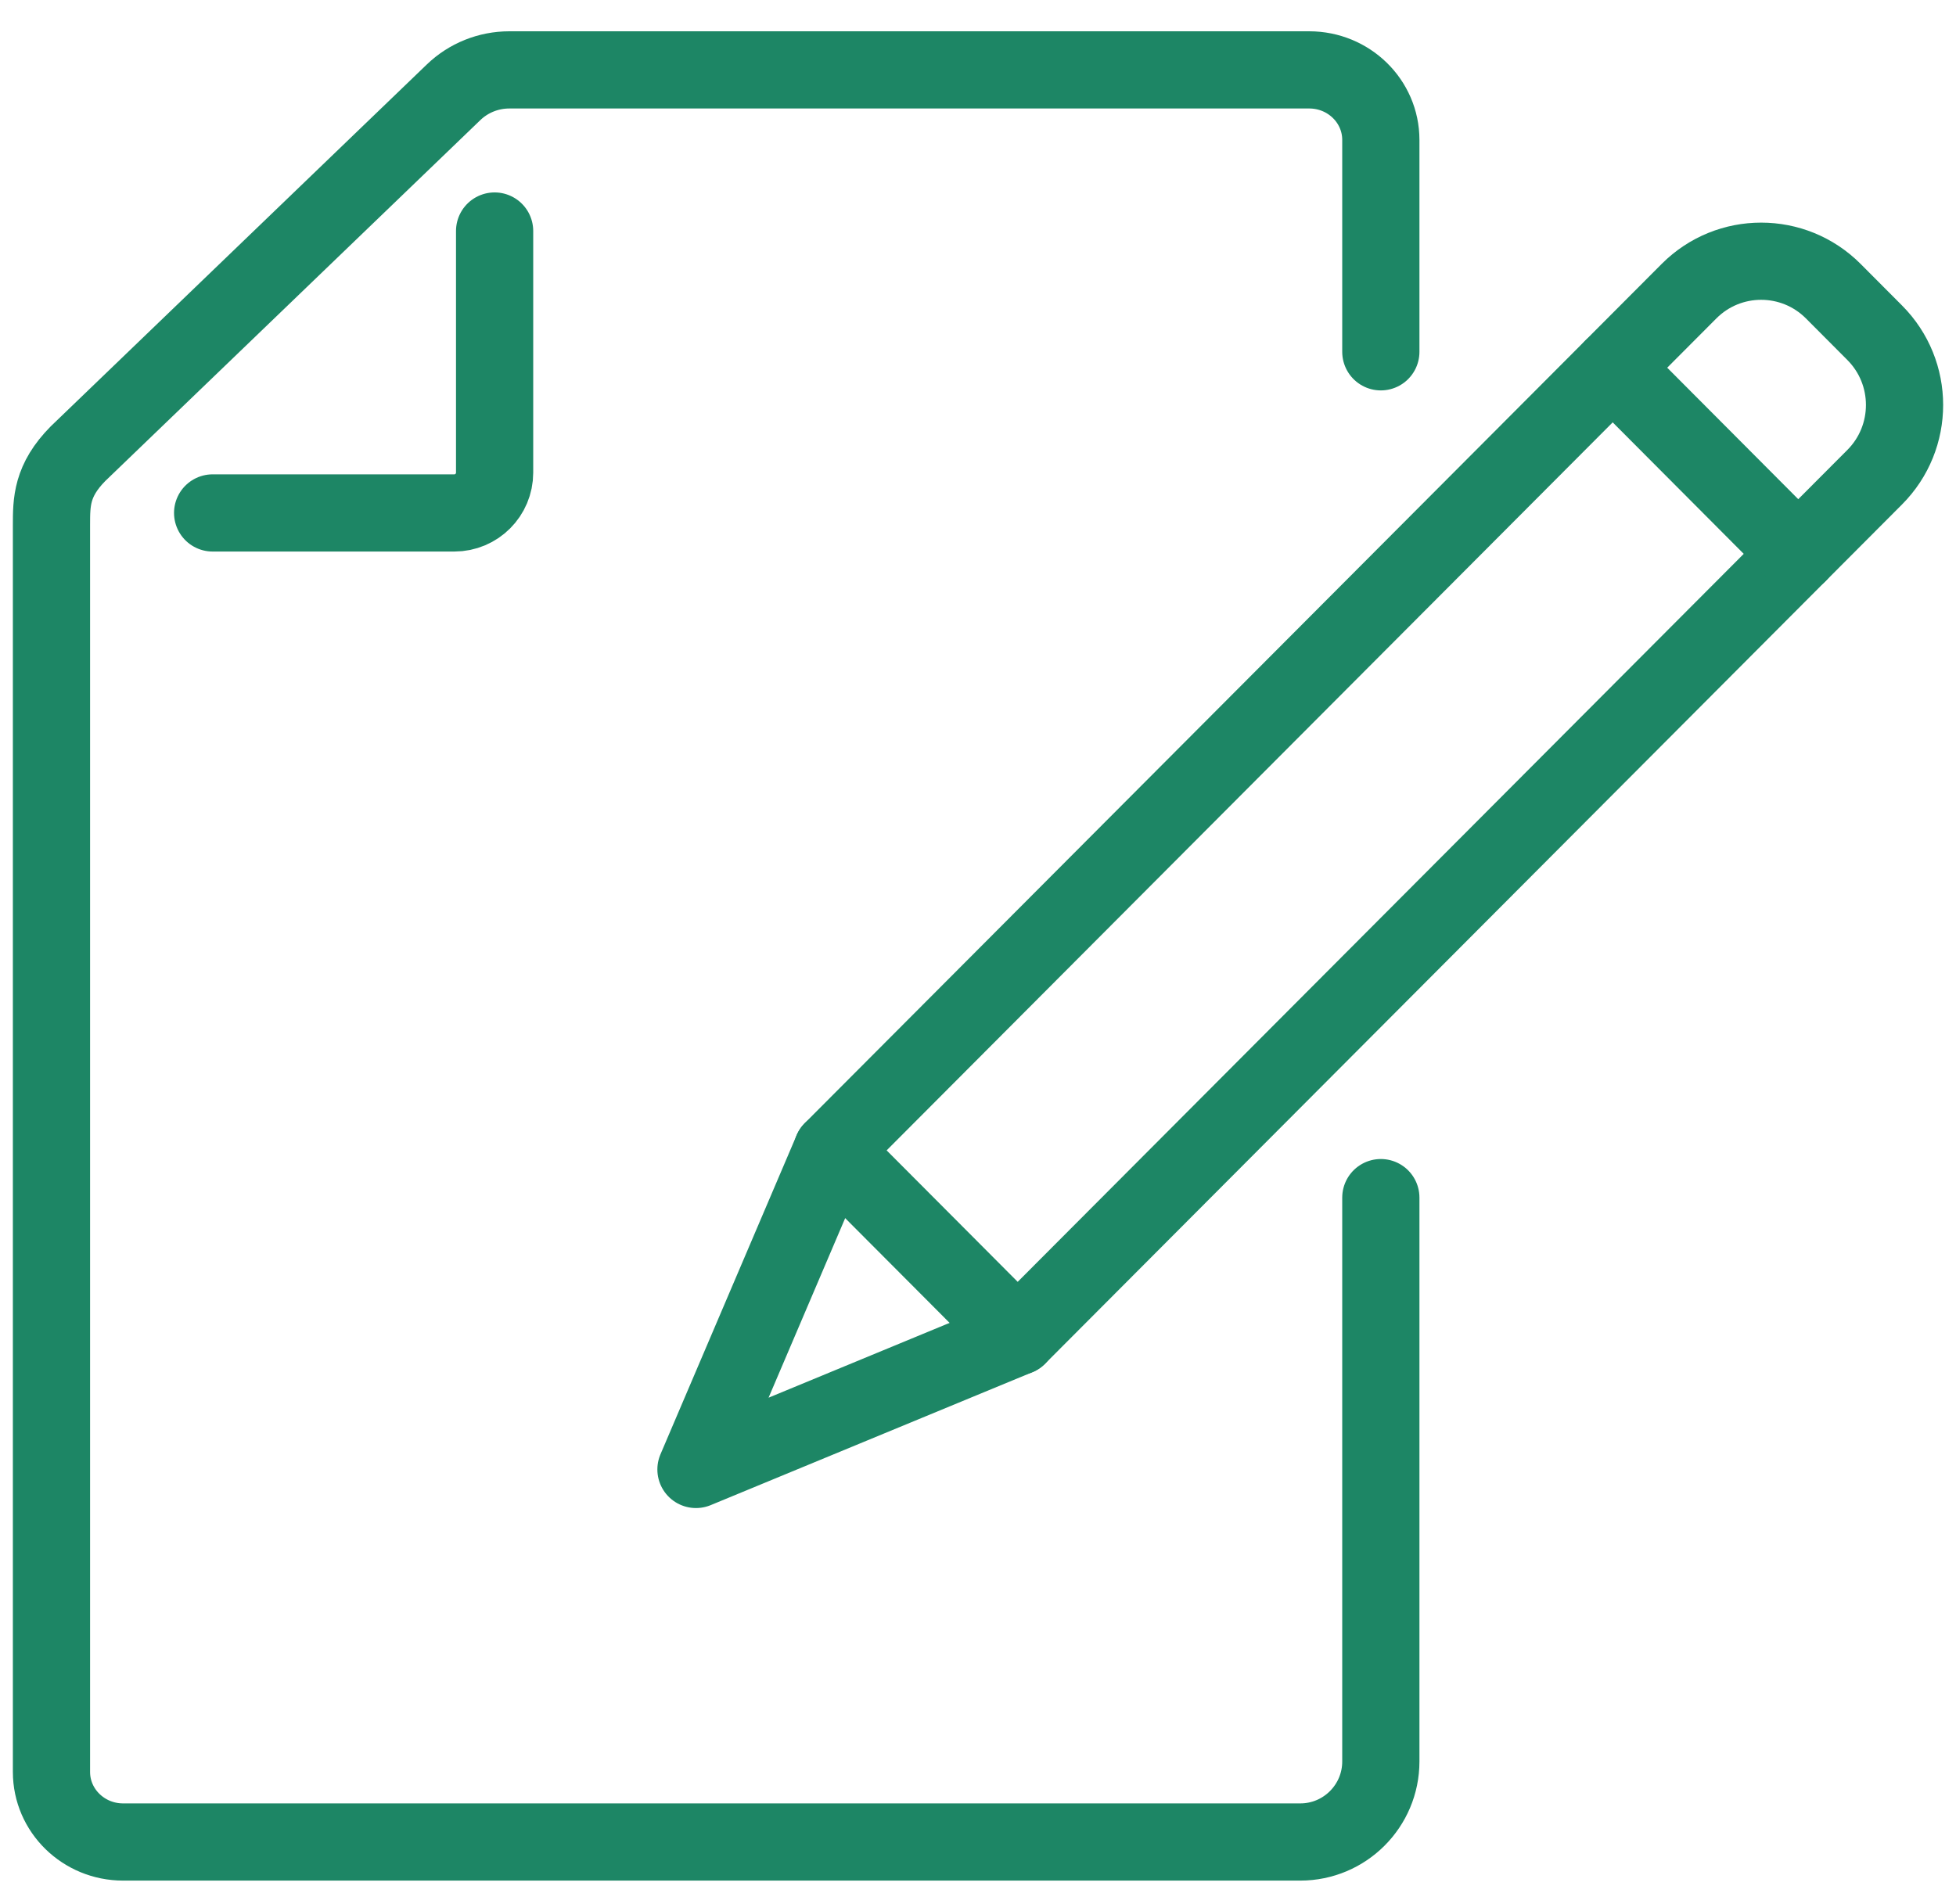
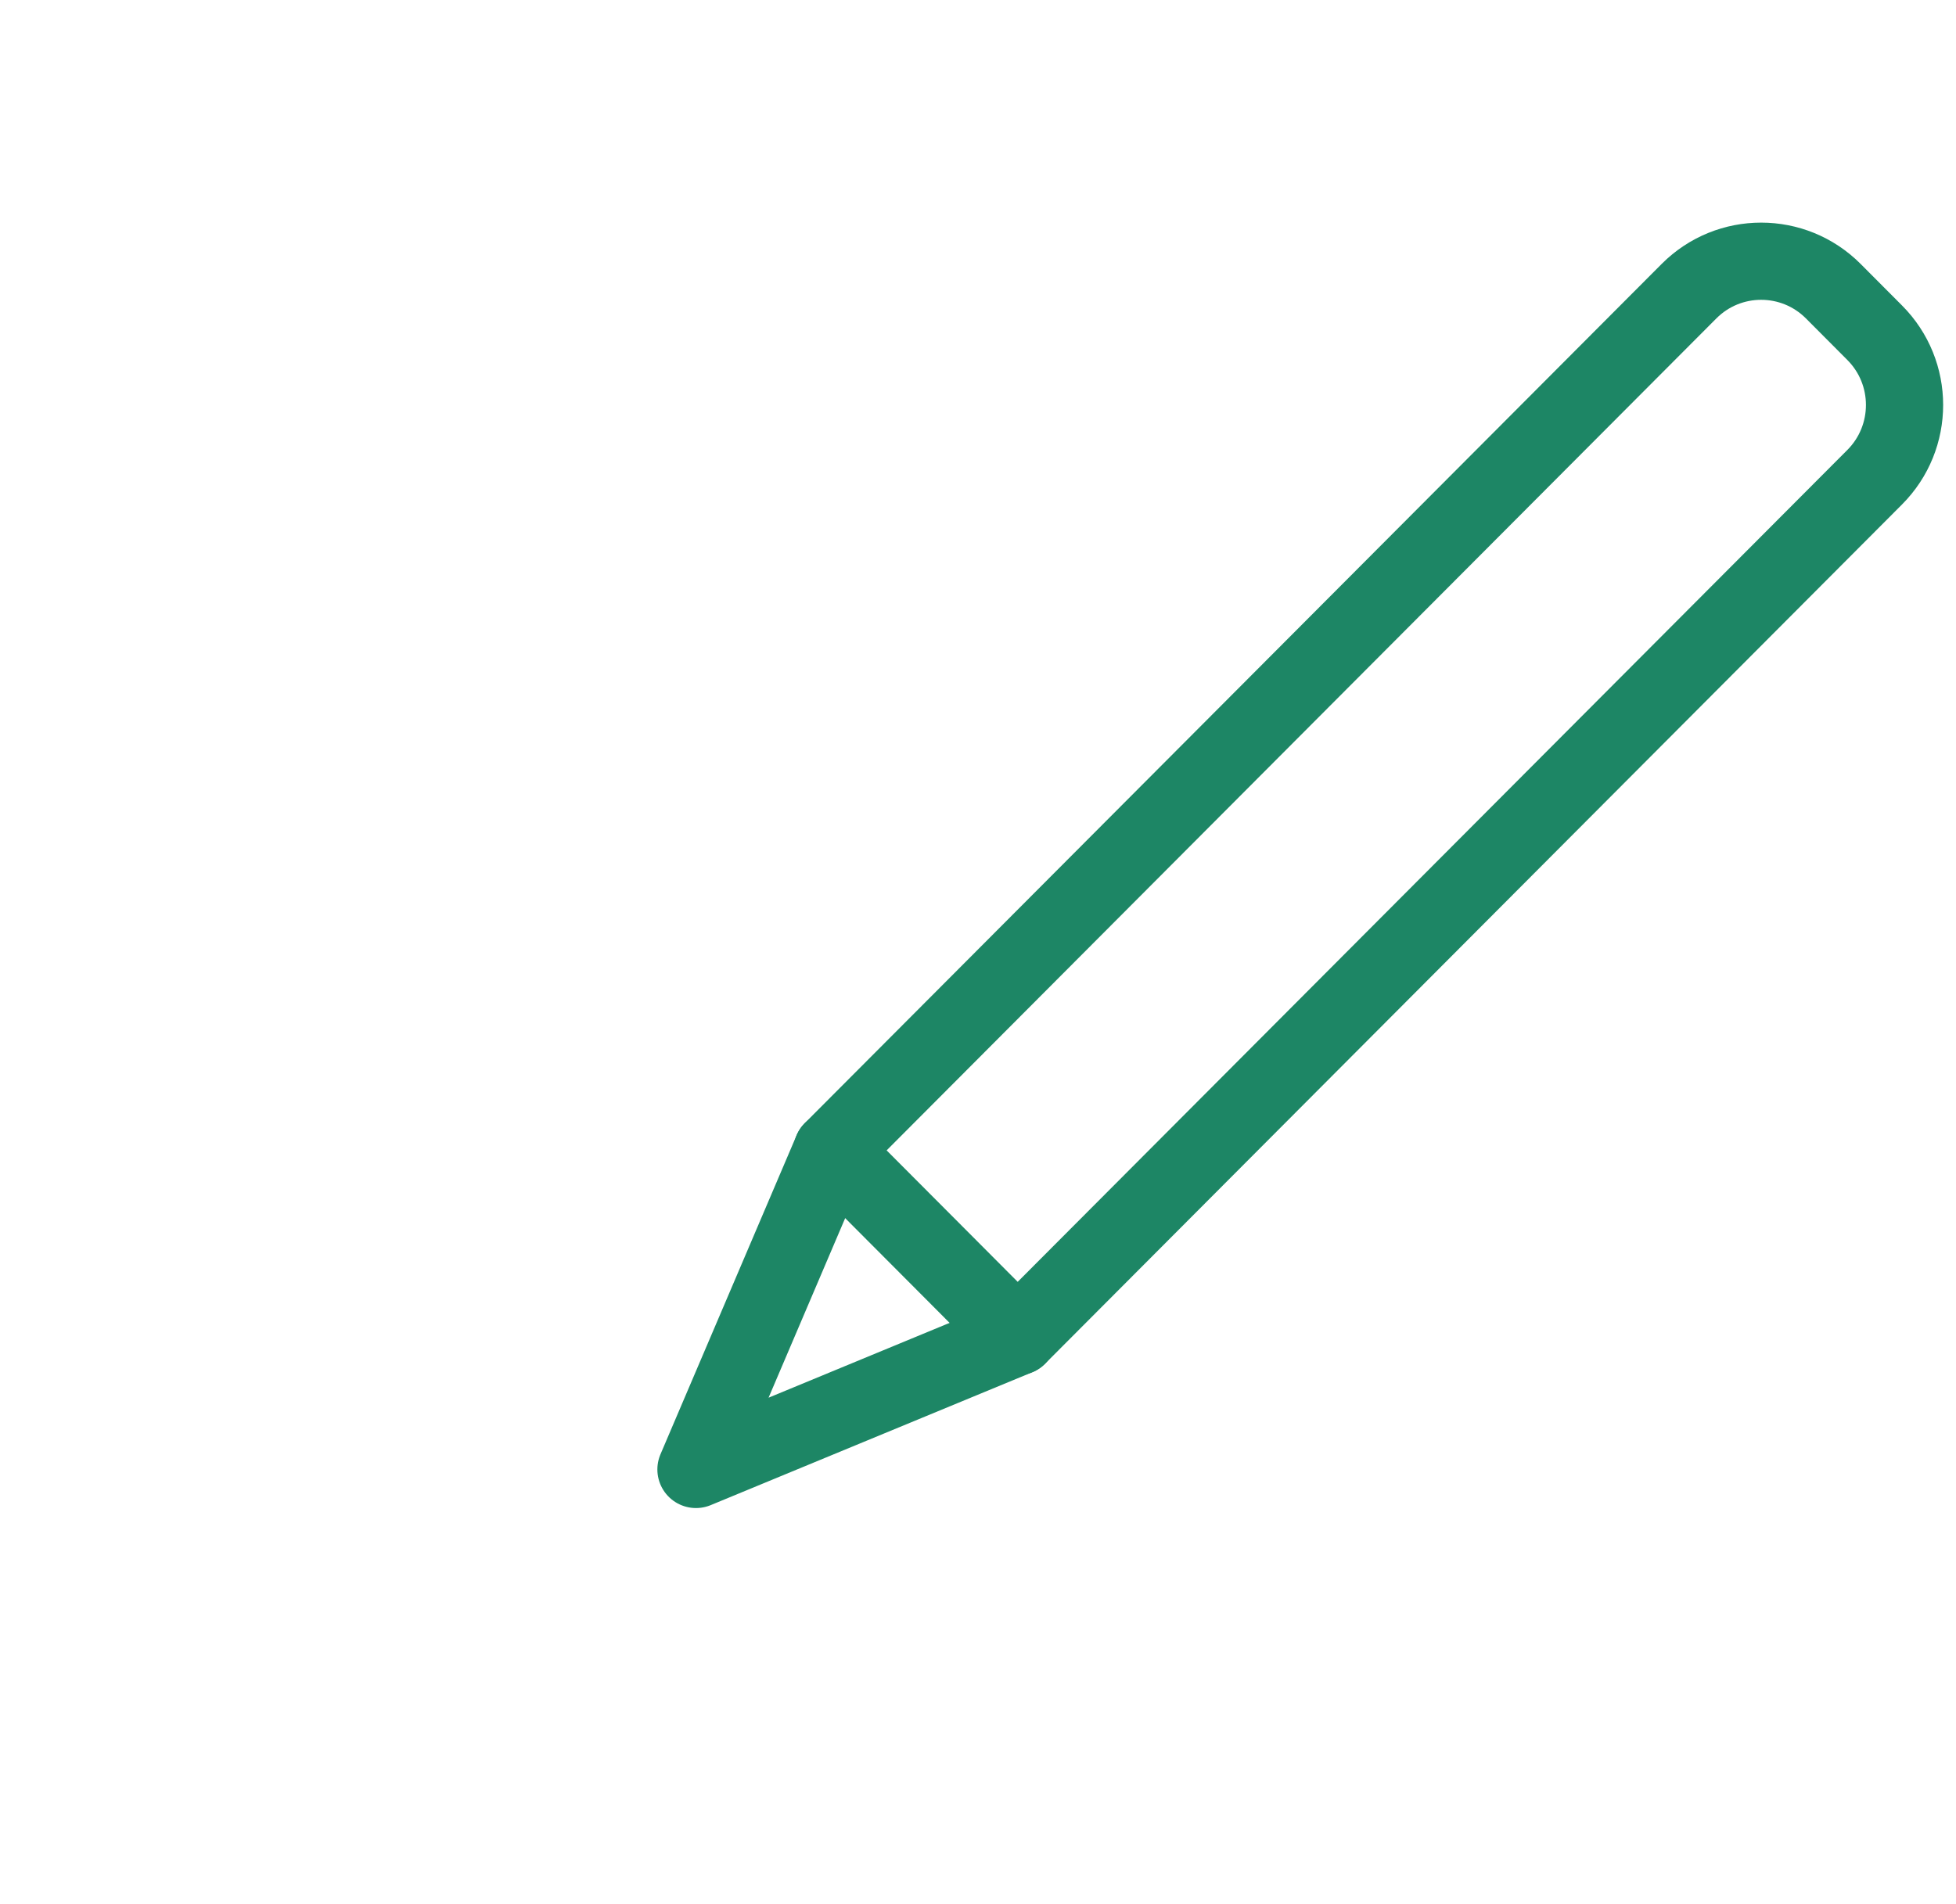
<svg xmlns="http://www.w3.org/2000/svg" width="38" height="37" viewBox="0 0 38 37" fill="none">
-   <path d="M26.826 23.271V34.227C26.826 35.091 26.125 35.792 25.261 35.792H2.391C1.623 35.792 1 35.182 1 34.431V10.204C1 9.753 1 9.337 1.517 8.814L8.81 1.795C9.101 1.514 9.49 1.358 9.894 1.358H25.435C26.203 1.358 26.826 1.967 26.826 2.719V6.836" stroke="#1D8665" stroke-width="1.5" stroke-linecap="round" stroke-linejoin="round" />
-   <path d="M4.131 9.967H8.826C9.259 9.967 9.609 9.616 9.609 9.184V4.489" stroke="#1D8665" stroke-width="1.5" stroke-linecap="round" stroke-linejoin="round" />
  <path fill-rule="evenodd" clip-rule="evenodd" d="M35.615 5.657L36.419 6.464C37.194 7.24 37.194 8.498 36.419 9.274L19.771 25.97L18.38 24.574L16.166 22.353L32.814 5.657C33.587 4.882 34.842 4.882 35.615 5.657Z" stroke="#1D8665" stroke-width="1.5" stroke-linecap="round" stroke-linejoin="round" />
  <path d="M16.166 22.353L13.521 28.553L19.771 25.97" stroke="#1D8665" stroke-width="1.5" stroke-linecap="round" stroke-linejoin="round" />
-   <path d="M34.935 10.762L31.331 7.145" stroke="#1D8665" stroke-width="1.5" stroke-linecap="round" stroke-linejoin="round" />
</svg>